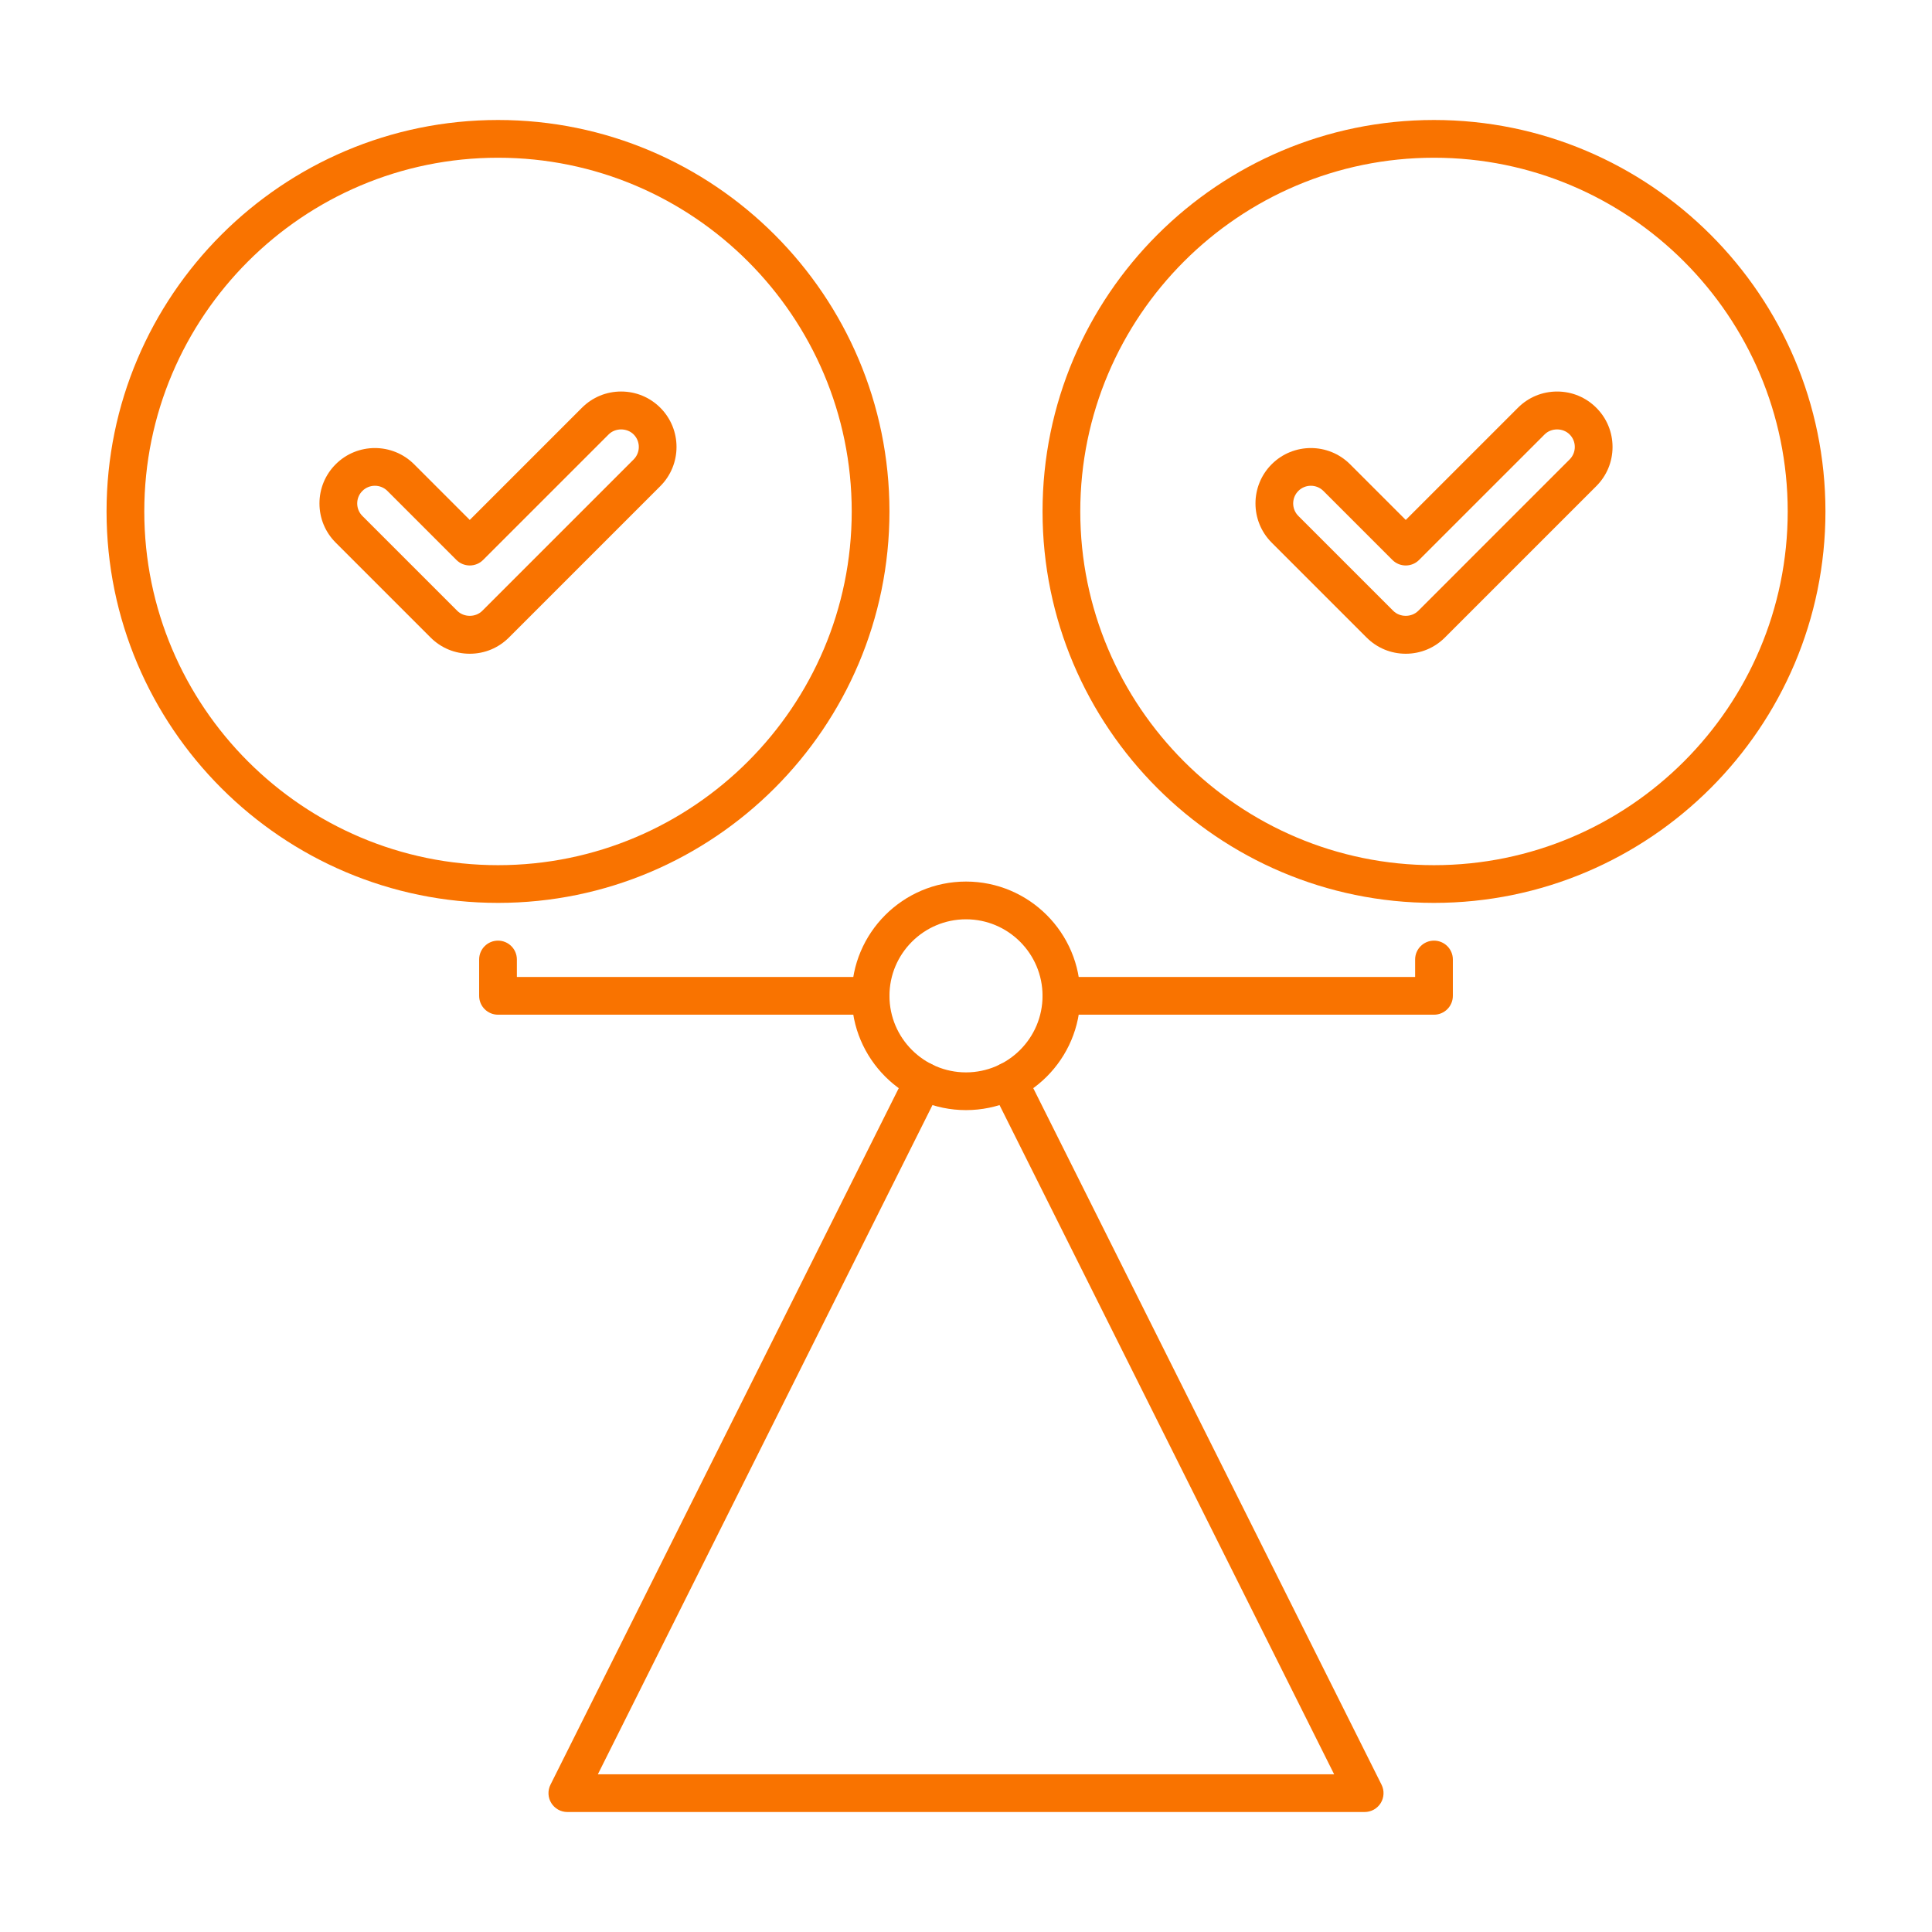
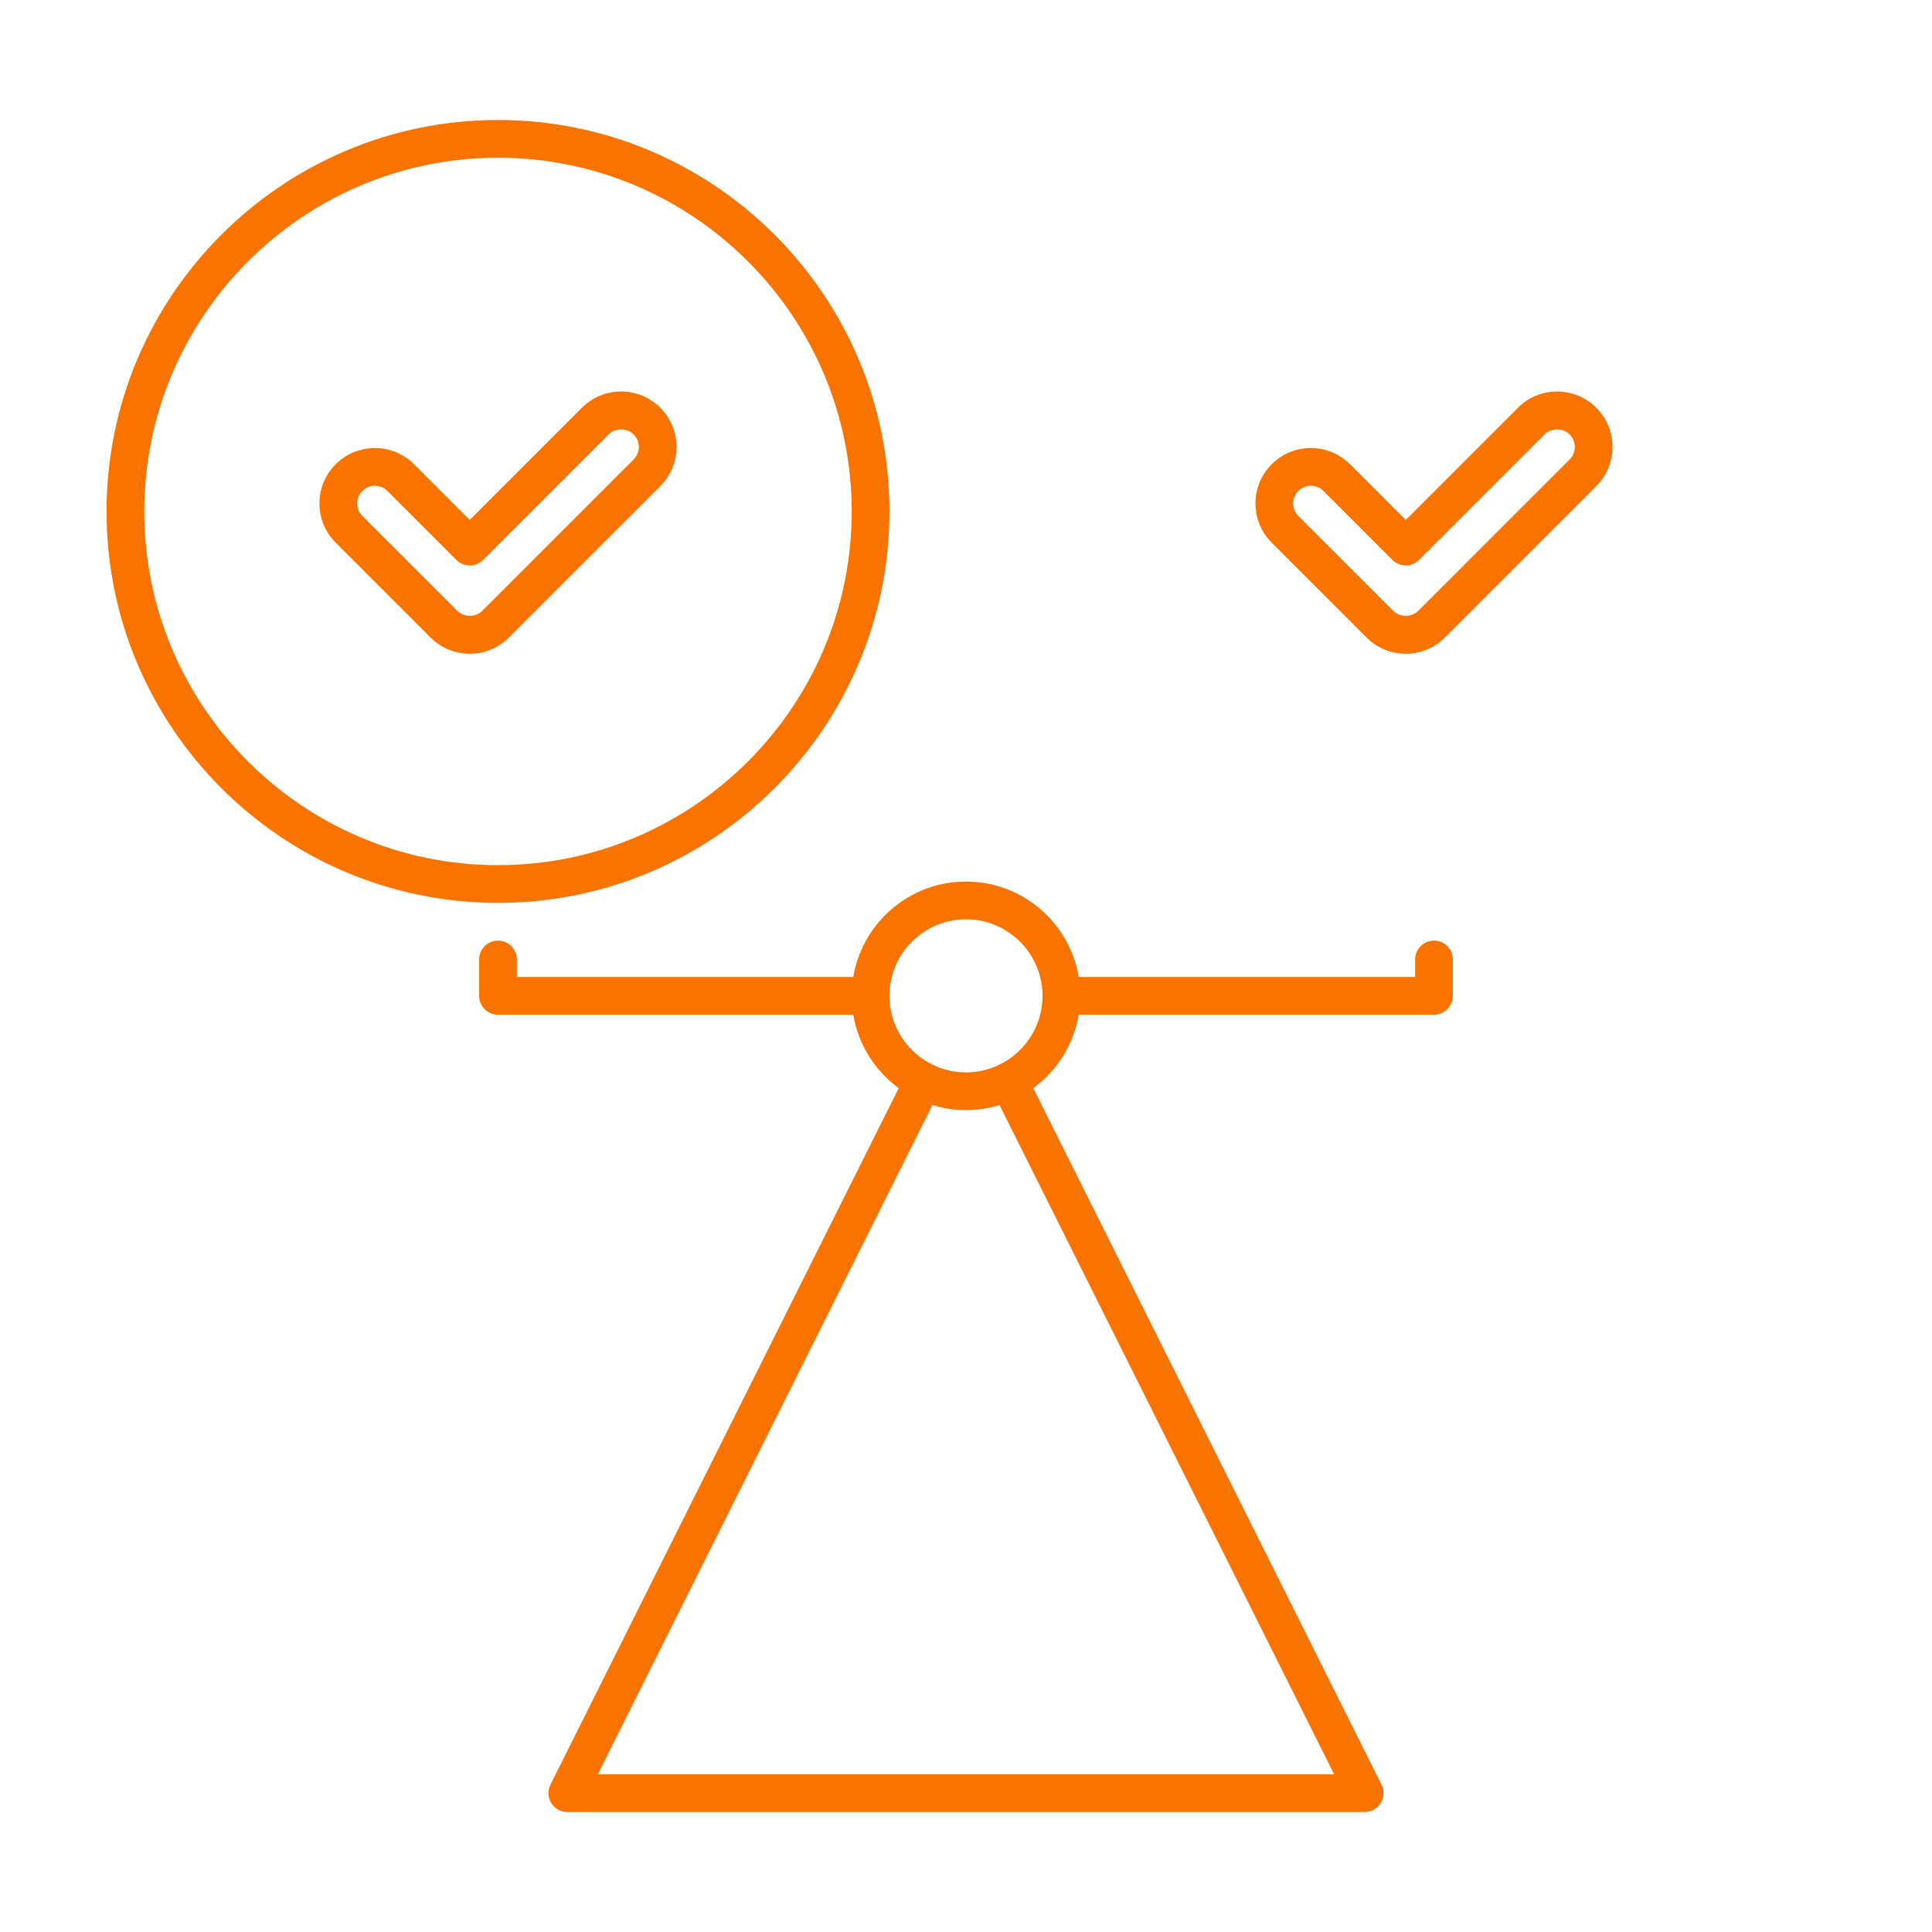
<svg xmlns="http://www.w3.org/2000/svg" version="1.1" id="Layer_1" x="0px" y="0px" viewBox="0 0 256 256" enable-background="new 0 0 256 256" xml:space="preserve">
  <g>
    <g>
      <path fill="#f97300" d="M65.989,15.899c-28.602,0-51.87,23.269-51.87,51.869c0,28.602,23.269,51.87,51.87,51.87    c28.601,0,51.869-23.269,51.869-51.87C117.858,39.168,94.59,15.899,65.989,15.899z M65.989,114.639    c-25.845,0-46.87-21.025-46.87-46.87c0-25.844,21.025-46.869,46.87-46.869c25.844,0,46.869,21.025,46.869,46.869    C112.858,93.613,91.833,114.639,65.989,114.639z" />
-       <path fill="#f97300" d="M190.011,15.899c-28.601,0-51.869,23.269-51.869,51.869c0,28.602,23.269,51.87,51.869,51.87    c28.602,0,51.87-23.269,51.87-51.87C241.881,39.168,218.612,15.899,190.011,15.899z M190.011,114.639    c-25.844,0-46.869-21.025-46.869-46.87c0-25.844,21.025-46.869,46.869-46.869c25.845,0,46.87,21.025,46.87,46.869    C236.881,93.613,215.855,114.639,190.011,114.639z" />
      <path fill="#f97300" d="M190.011,124.639c-1.381,0-2.5,1.119-2.5,2.5v2.314h-46.869c-1.381,0-2.5,1.119-2.5,2.5s1.119,2.5,2.5,2.5    h49.369c1.381,0,2.5-1.119,2.5-2.5v-4.814C192.511,125.758,191.392,124.639,190.011,124.639z" />
      <path fill="#f97300" d="M115.358,129.453H68.489v-2.314c0-1.381-1.119-2.5-2.5-2.5s-2.5,1.119-2.5,2.5v4.814    c0,1.381,1.119,2.5,2.5,2.5h49.369c1.381,0,2.5-1.119,2.5-2.5S116.739,129.453,115.358,129.453z" />
    </g>
    <path fill="#f97300" d="M62.246,86.624c-1.961,0-3.806-0.764-5.192-2.151L44.481,71.901c-1.388-1.387-2.151-3.231-2.151-5.193   c0-1.961,0.764-3.806,2.151-5.192c2.863-2.863,7.523-2.862,10.387-0.001l7.378,7.379L77.11,54.029   c1.386-1.387,3.23-2.151,5.192-2.151c1.963,0,3.808,0.765,5.194,2.151c2.862,2.863,2.862,7.522-0.001,10.386L67.438,84.473   C66.053,85.859,64.209,86.624,62.246,86.624z M49.675,64.366c-0.601,0-1.201,0.229-1.658,0.686c-0.914,0.913-0.914,2.4,0,3.314   l12.572,12.571c0.887,0.885,2.429,0.886,3.313,0.001L83.961,60.88c0.914-0.914,0.914-2.401,0-3.315   c-0.884-0.884-2.431-0.886-3.314,0L64.014,74.196c-0.977,0.977-2.559,0.977-3.535,0l-9.146-9.146   C50.876,64.595,50.275,64.366,49.675,64.366z" />
    <path fill="#f97300" d="M186.269,86.624c-1.961,0-3.806-0.764-5.192-2.151l-12.572-12.571c-2.863-2.863-2.863-7.522,0-10.386   c2.864-2.863,7.523-2.862,10.386,0l7.379,7.378l14.864-14.864c1.386-1.387,3.23-2.151,5.192-2.151c1.963,0,3.808,0.765,5.193,2.152   c1.387,1.386,2.151,3.229,2.151,5.191c0,1.963-0.765,3.807-2.152,5.194l-20.057,20.057   C190.074,85.86,188.229,86.624,186.269,86.624z M173.697,64.366c-0.601,0-1.201,0.229-1.658,0.686c-0.914,0.913-0.914,2.4,0,3.314   l12.572,12.571c0.887,0.885,2.428,0.885,3.314,0l20.057-20.058c0.443-0.443,0.688-1.032,0.688-1.658   c0-0.625-0.244-1.214-0.688-1.656c-0.885-0.887-2.431-0.886-3.313-0.001l-16.633,16.632c-0.977,0.977-2.559,0.977-3.535,0   l-9.146-9.146C174.897,64.595,174.297,64.366,173.697,64.366z" />
    <path fill="#f97300" d="M180.824,240.101H75.176c-0.866,0-1.671-0.448-2.127-1.186c-0.455-0.737-0.497-1.657-0.109-2.433   l47.173-94.345c0.618-1.235,2.117-1.736,3.354-1.118c1.234,0.618,1.735,2.119,1.118,3.354l-45.364,90.727h97.559l-45.364-90.726   c-0.617-1.235-0.116-2.736,1.118-3.354c1.236-0.615,2.736-0.117,3.354,1.118l47.173,94.344c0.388,0.775,0.346,1.695-0.109,2.433   C182.495,239.652,181.69,240.101,180.824,240.101z" />
    <path fill="#f97300" d="M128,147.095c-8.349,0-15.142-6.793-15.142-15.142s6.793-15.142,15.142-15.142s15.142,6.793,15.142,15.142   S136.349,147.095,128,147.095z M128,121.812c-5.592,0-10.142,4.55-10.142,10.142s4.55,10.142,10.142,10.142   s10.142-4.55,10.142-10.142S133.592,121.812,128,121.812z" />
  </g>
</svg>